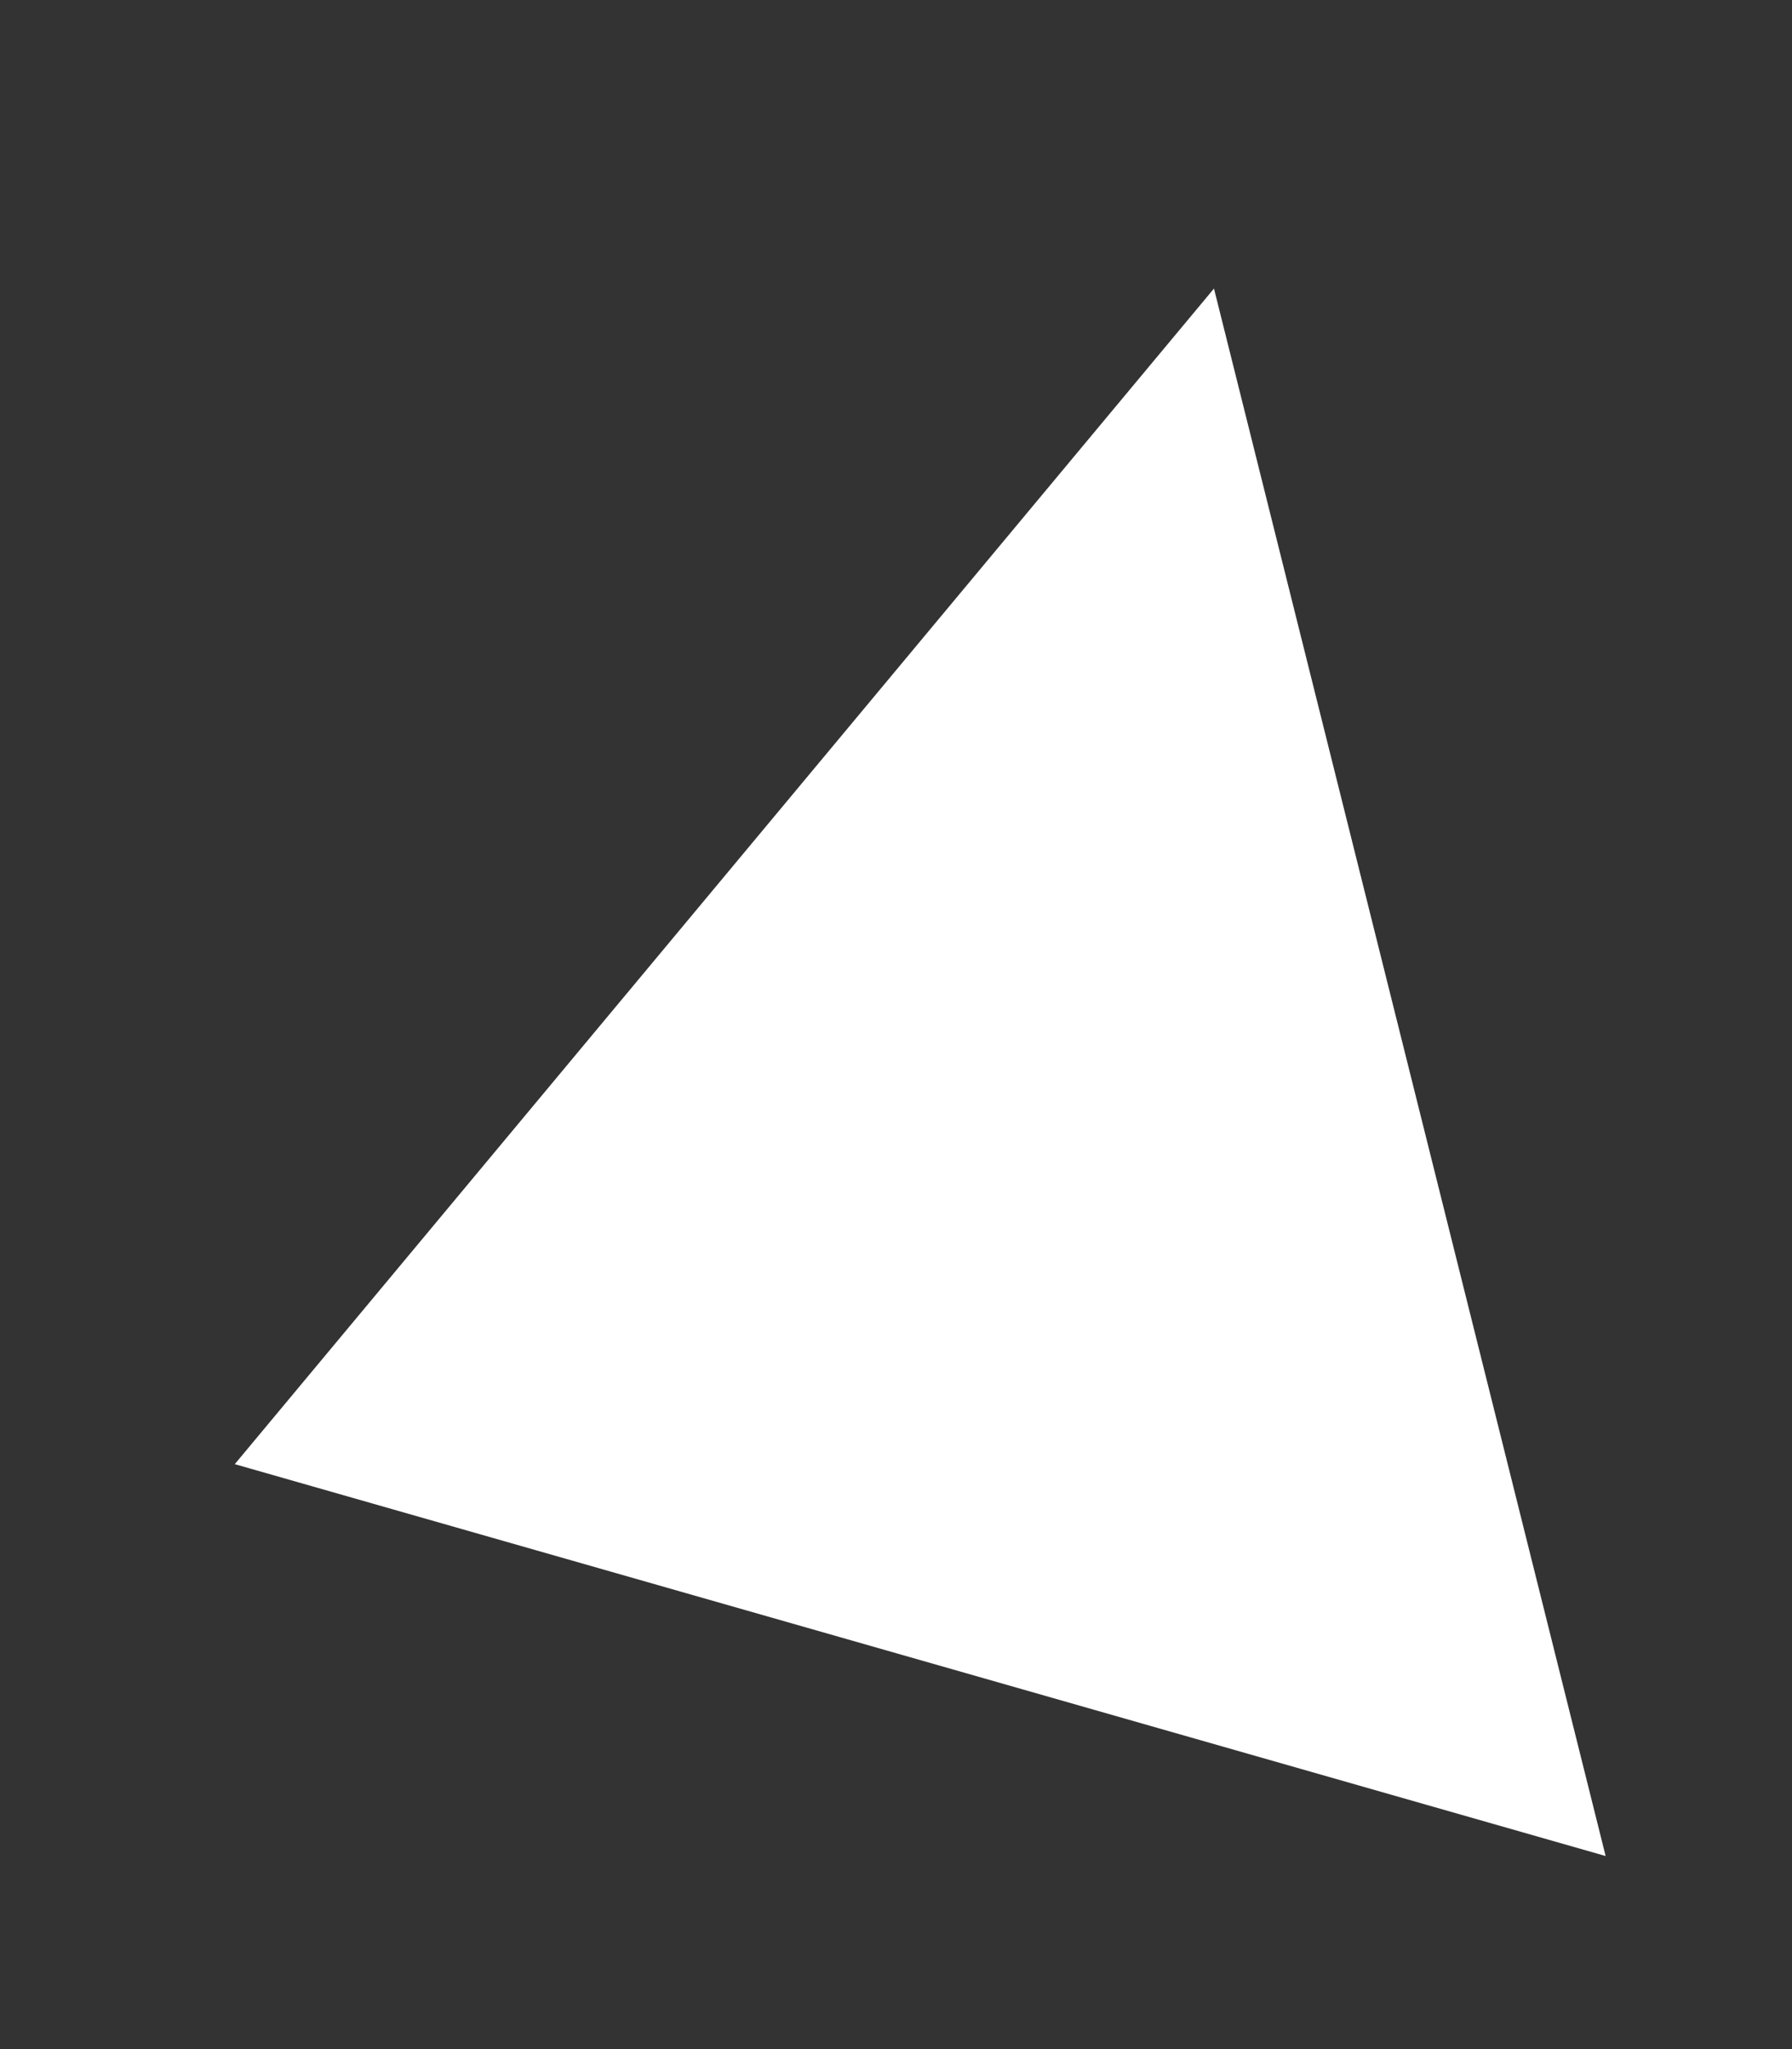
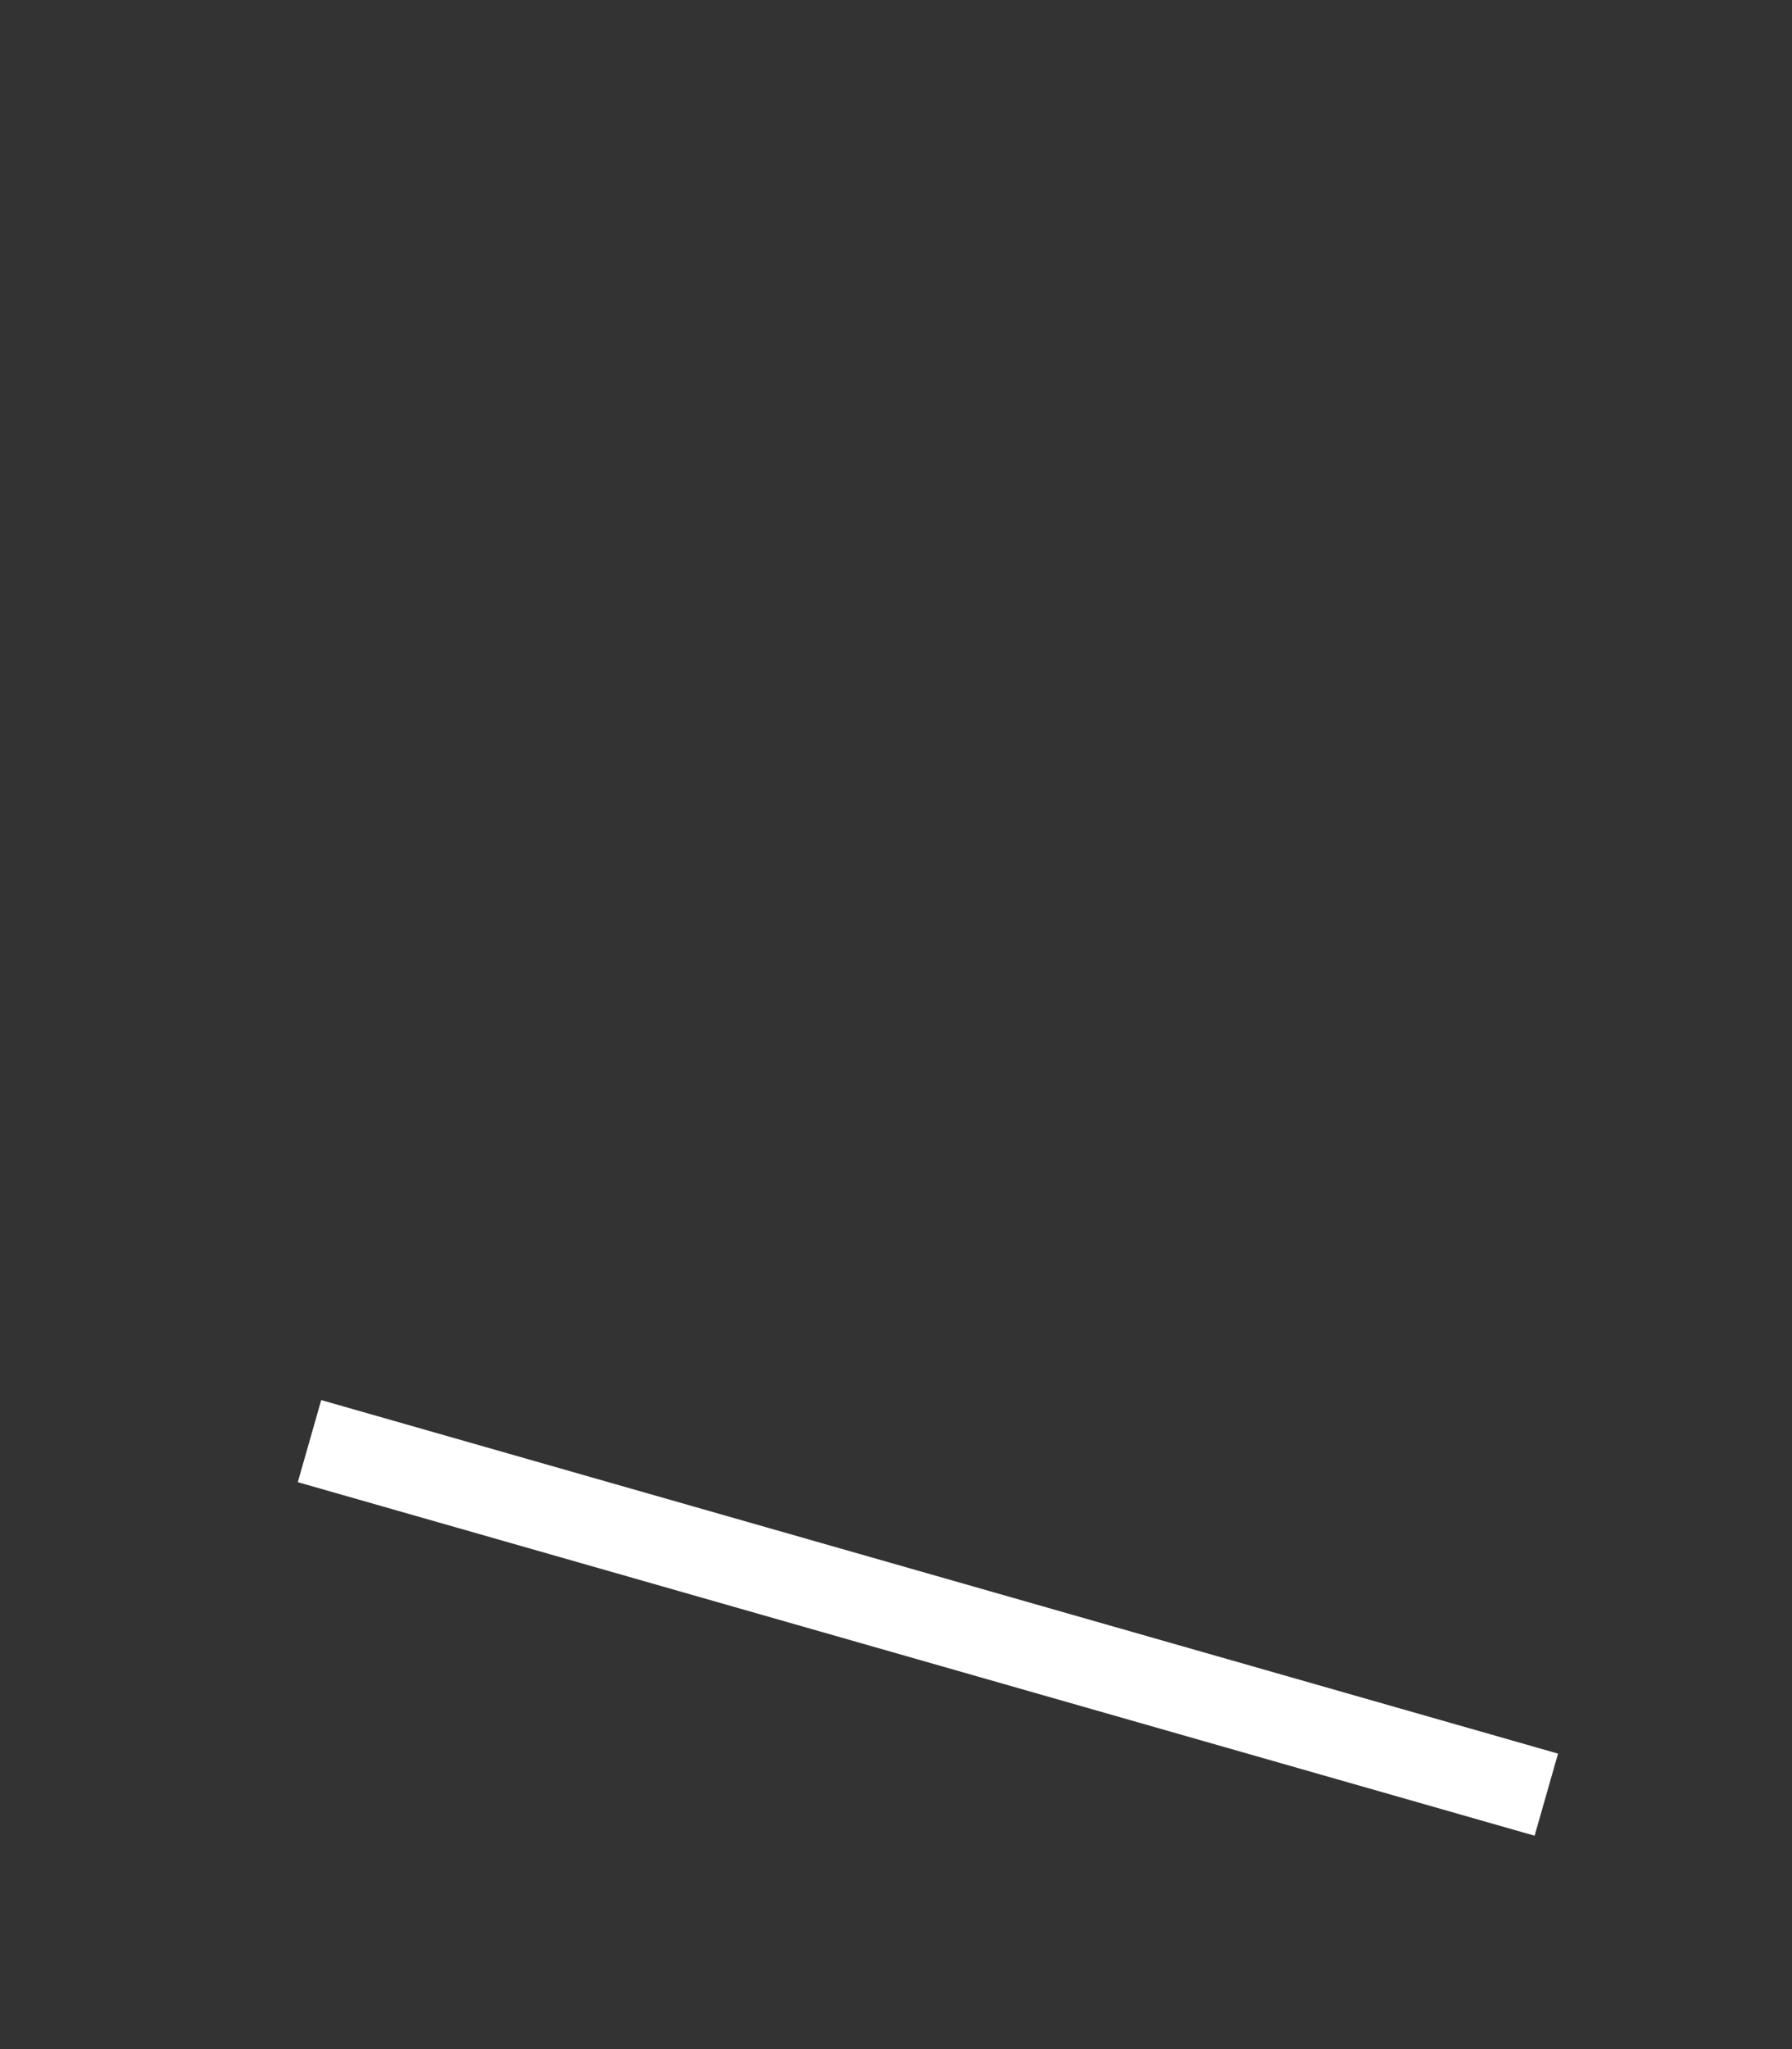
<svg xmlns="http://www.w3.org/2000/svg" width="21" height="24" viewBox="0 0 21 24" fill="none">
  <rect x="0" y="0" width="21" height="24" fill="#333333" stroke="none" />
-   <path d="M18.121 21.02L3.627 16.879L13.98 4.456L18.121 21.02Z" fill="white" stroke="white" />
+   <path d="M18.121 21.02L3.627 16.879L18.121 21.02Z" fill="white" stroke="white" />
</svg>